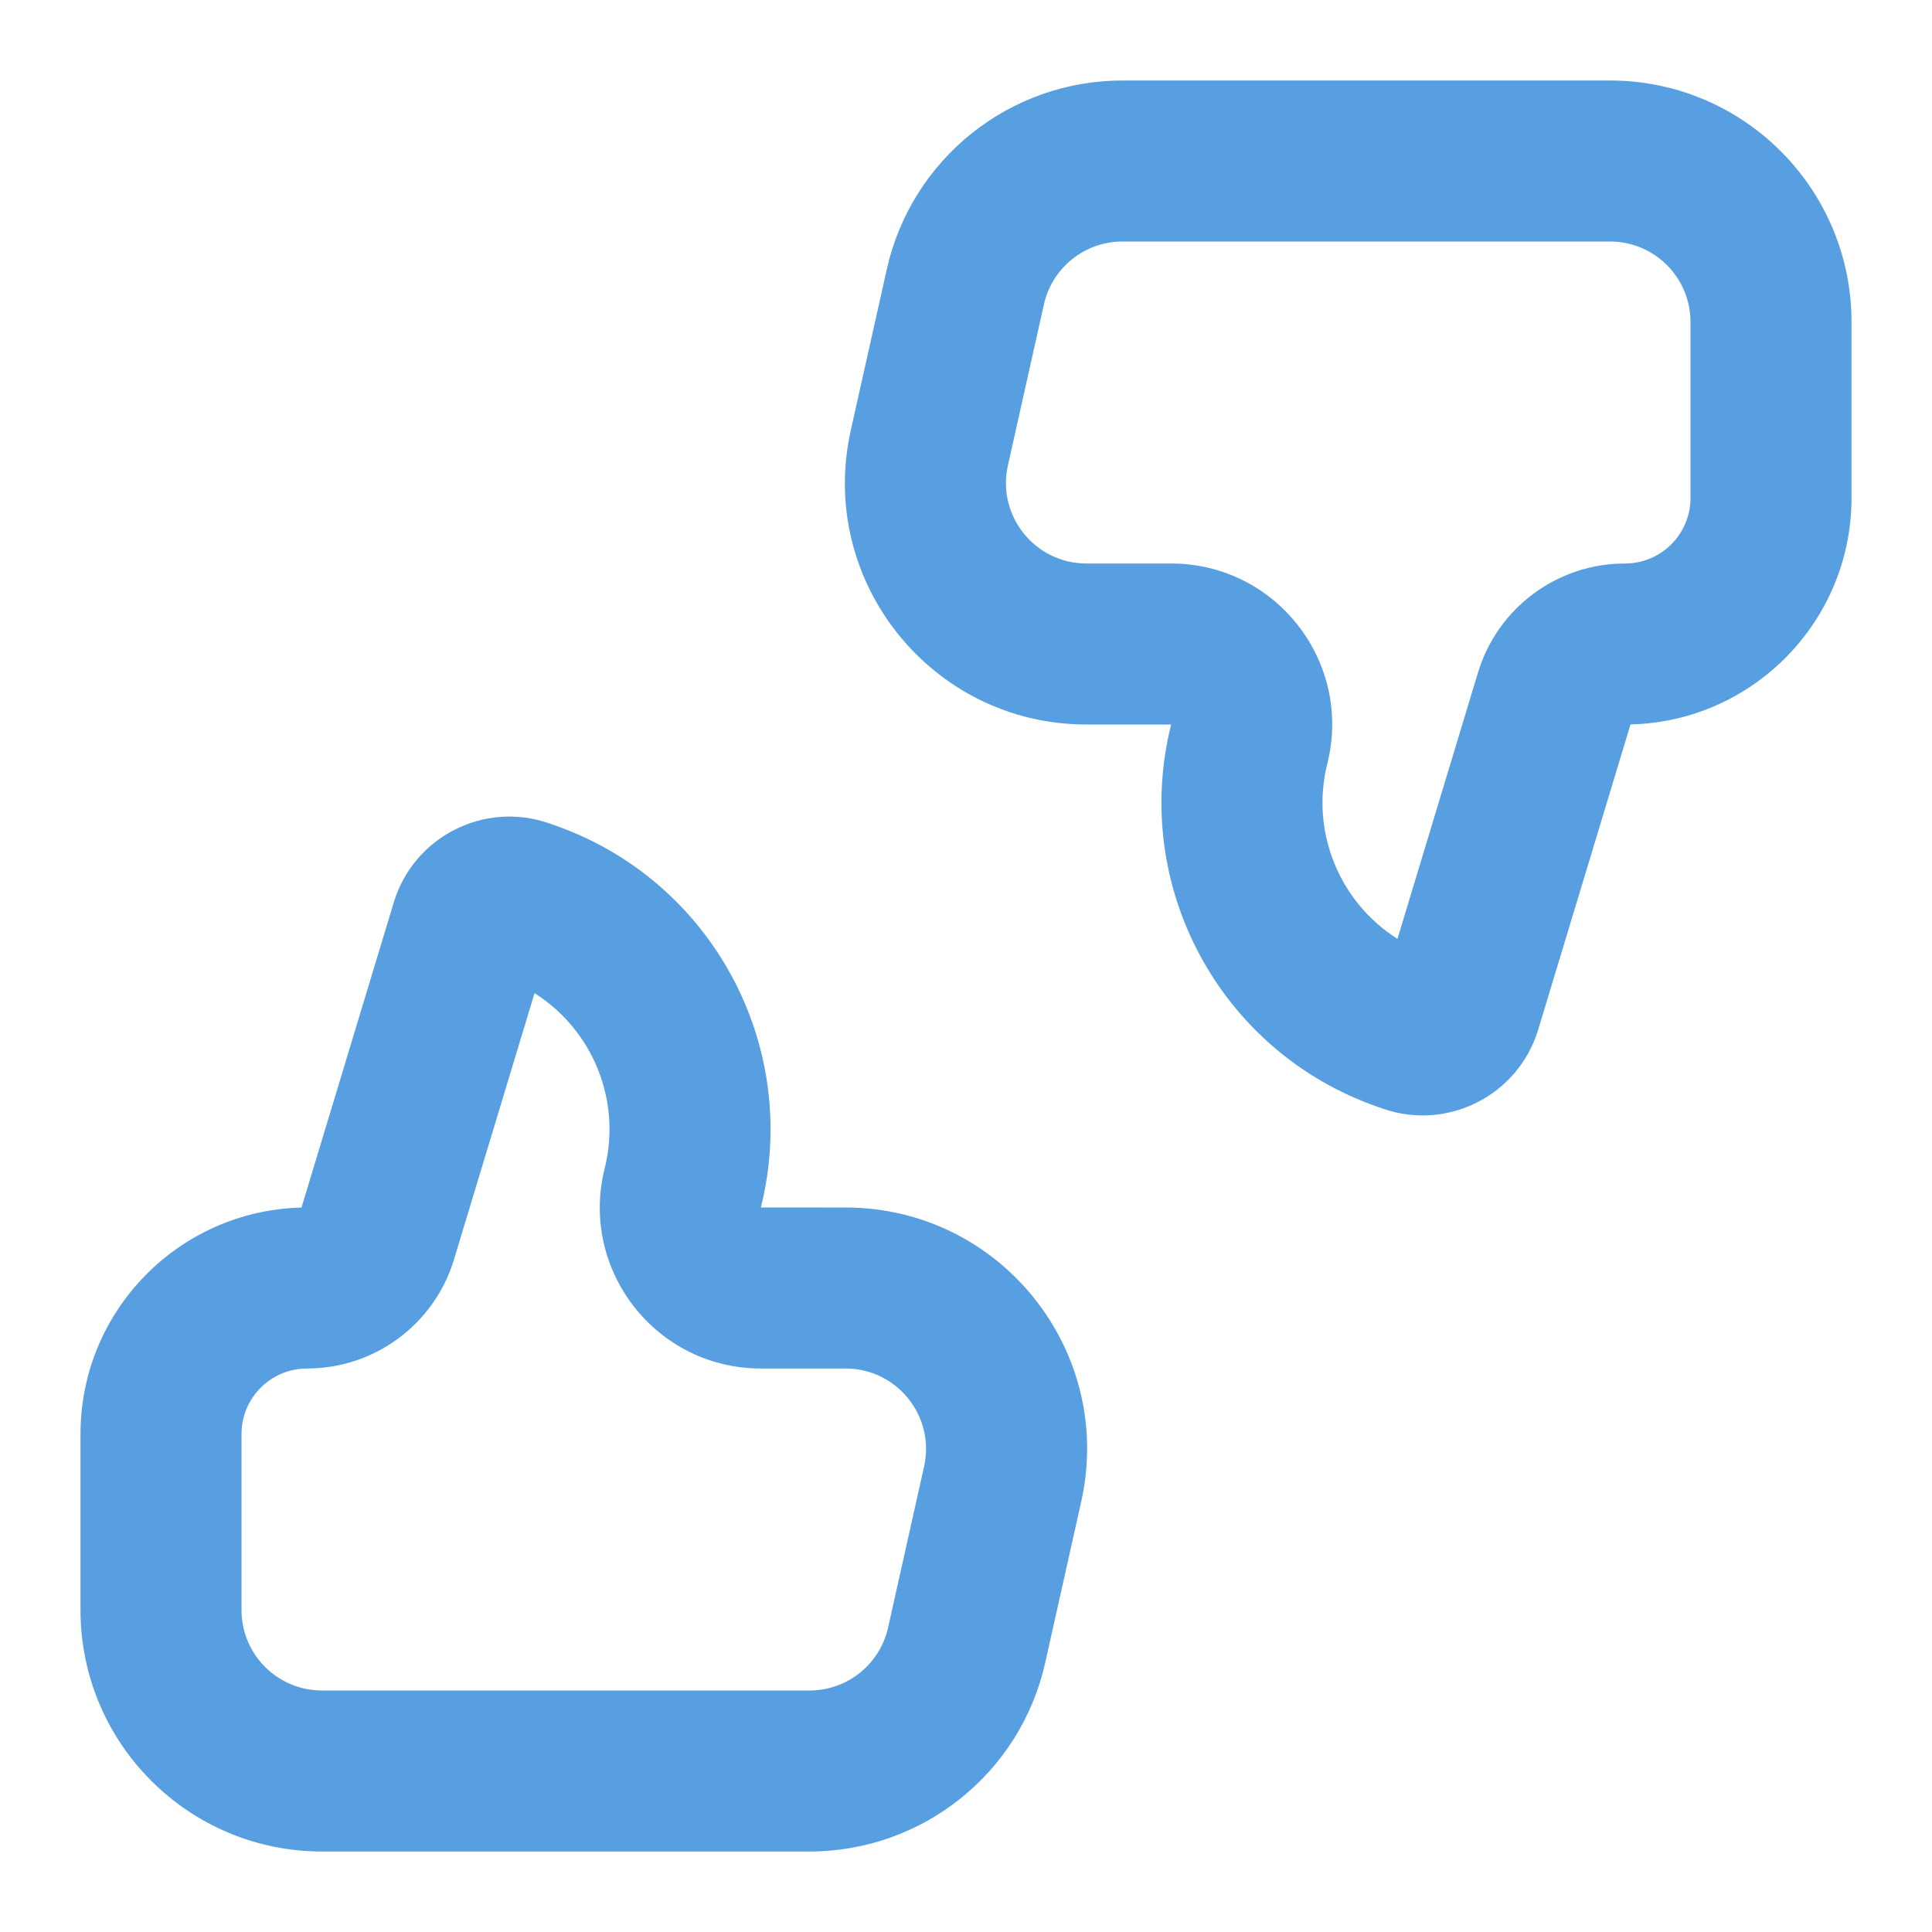
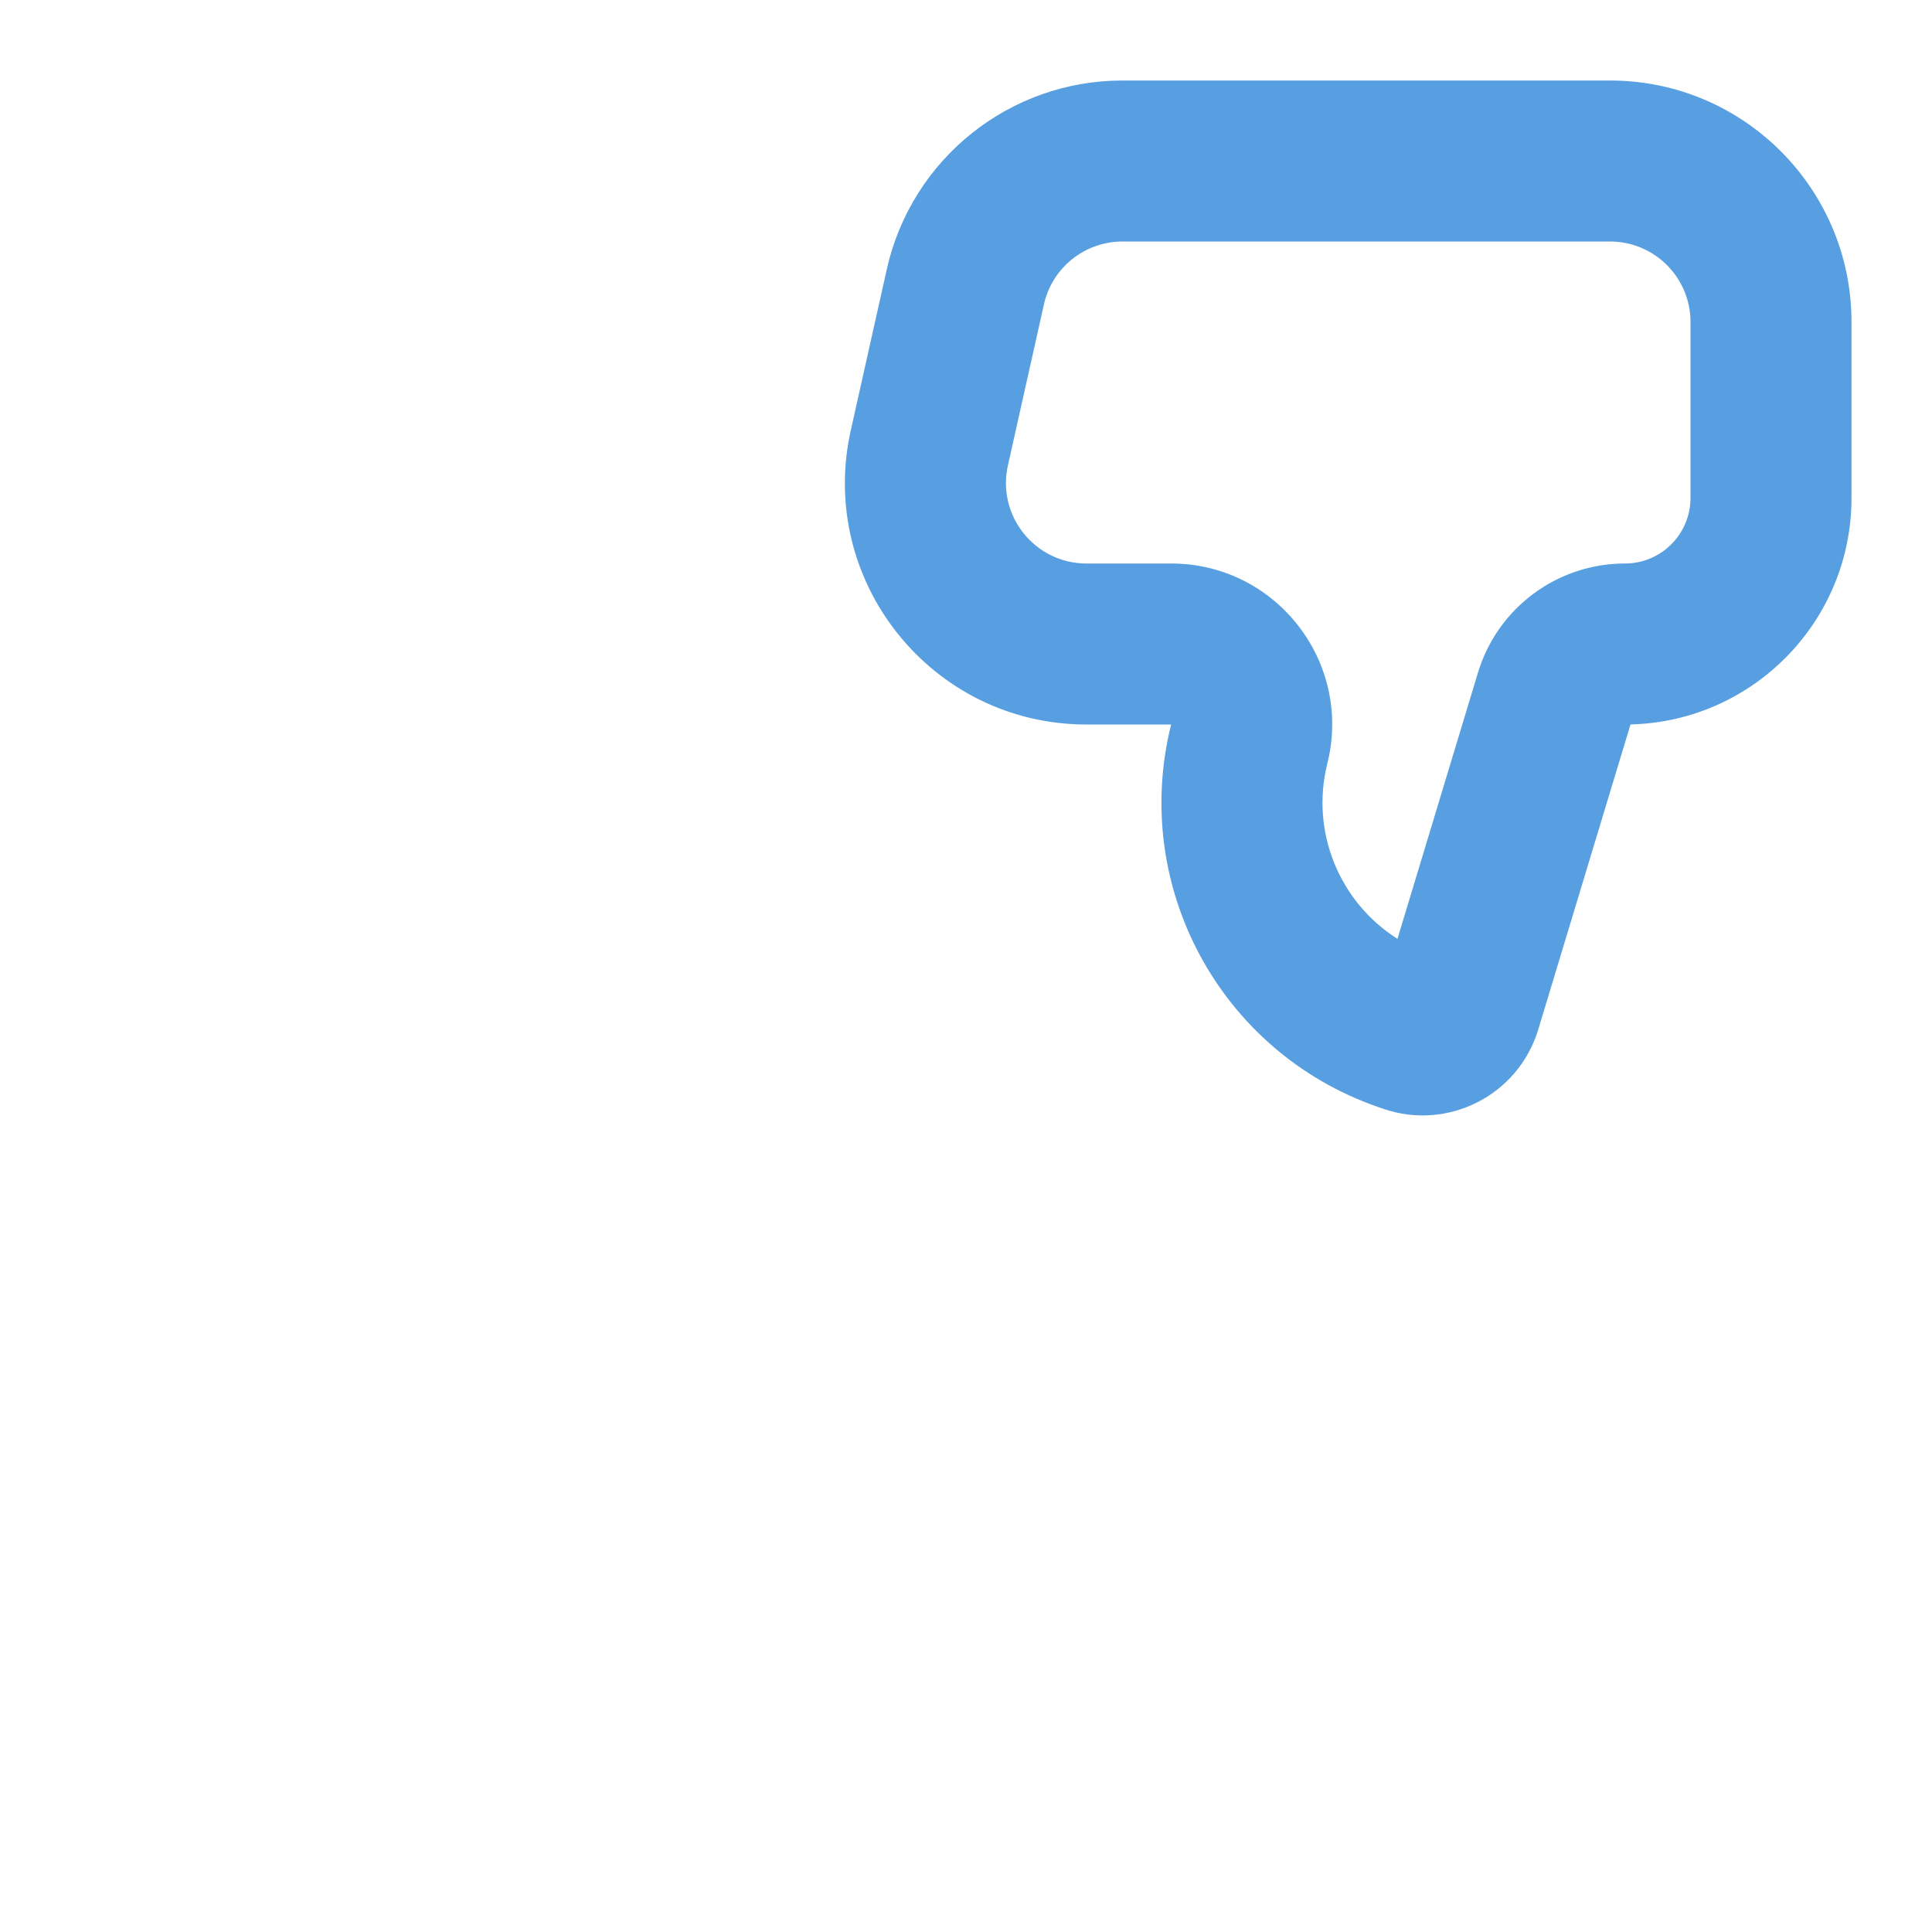
<svg xmlns="http://www.w3.org/2000/svg" width="800" height="800" viewBox="0 0 800 800" fill="none">
-   <path fill-rule="evenodd" clip-rule="evenodd" d="M221.34 411.248L187.996 521.498C179.884 548.322 155.167 566.668 127.145 566.668C112.153 566.668 99.999 578.822 99.999 593.815V666.668C99.999 685.078 114.923 700.002 133.332 700.002H335.209C350.815 700.002 364.335 689.172 367.739 673.942L382.645 607.275C387.302 586.445 371.455 566.668 350.115 566.668H315.055C271.664 566.668 239.862 525.875 250.384 483.812C257.498 455.375 245.183 426.305 221.34 411.248ZM163.058 373.668C171.294 346.435 200.561 331.553 227.418 340.942L229.72 341.748C294.8 364.502 331.784 433.128 315.058 499.992L350.115 500.002C414.142 500.002 461.675 559.335 447.705 621.822L432.799 688.488C422.585 734.182 382.032 766.668 335.209 766.668H133.332C78.104 766.668 33.332 721.898 33.332 666.668V593.815C33.332 542.775 74.094 501.252 124.841 500.028L163.058 373.668Z" fill="#579FE1" />
  <path fill-rule="evenodd" clip-rule="evenodd" d="M578.661 388.756L612.004 278.506C620.114 251.684 644.831 233.336 672.854 233.336C687.847 233.336 700.001 221.182 700.001 206.189V133.336C700.001 114.927 685.077 100.003 666.667 100.003H464.791C449.184 100.003 435.664 110.832 432.261 126.063L417.354 192.73C412.697 213.558 428.544 233.336 449.884 233.336H484.944C528.334 233.336 560.137 274.129 549.614 316.192C542.501 344.629 554.817 373.699 578.661 388.756ZM636.941 426.336C628.704 453.569 599.437 468.453 572.581 459.063L570.281 458.256C505.201 435.503 468.214 366.876 484.941 300.014L449.884 300.003C385.857 300.003 338.324 240.669 352.294 178.184L367.201 111.517C377.414 65.824 417.967 33.336 464.791 33.336H666.667C721.897 33.336 766.667 78.108 766.667 133.336V206.189C766.667 257.231 725.904 298.751 675.157 299.975L636.941 426.336Z" fill="#579FE1" />
</svg>